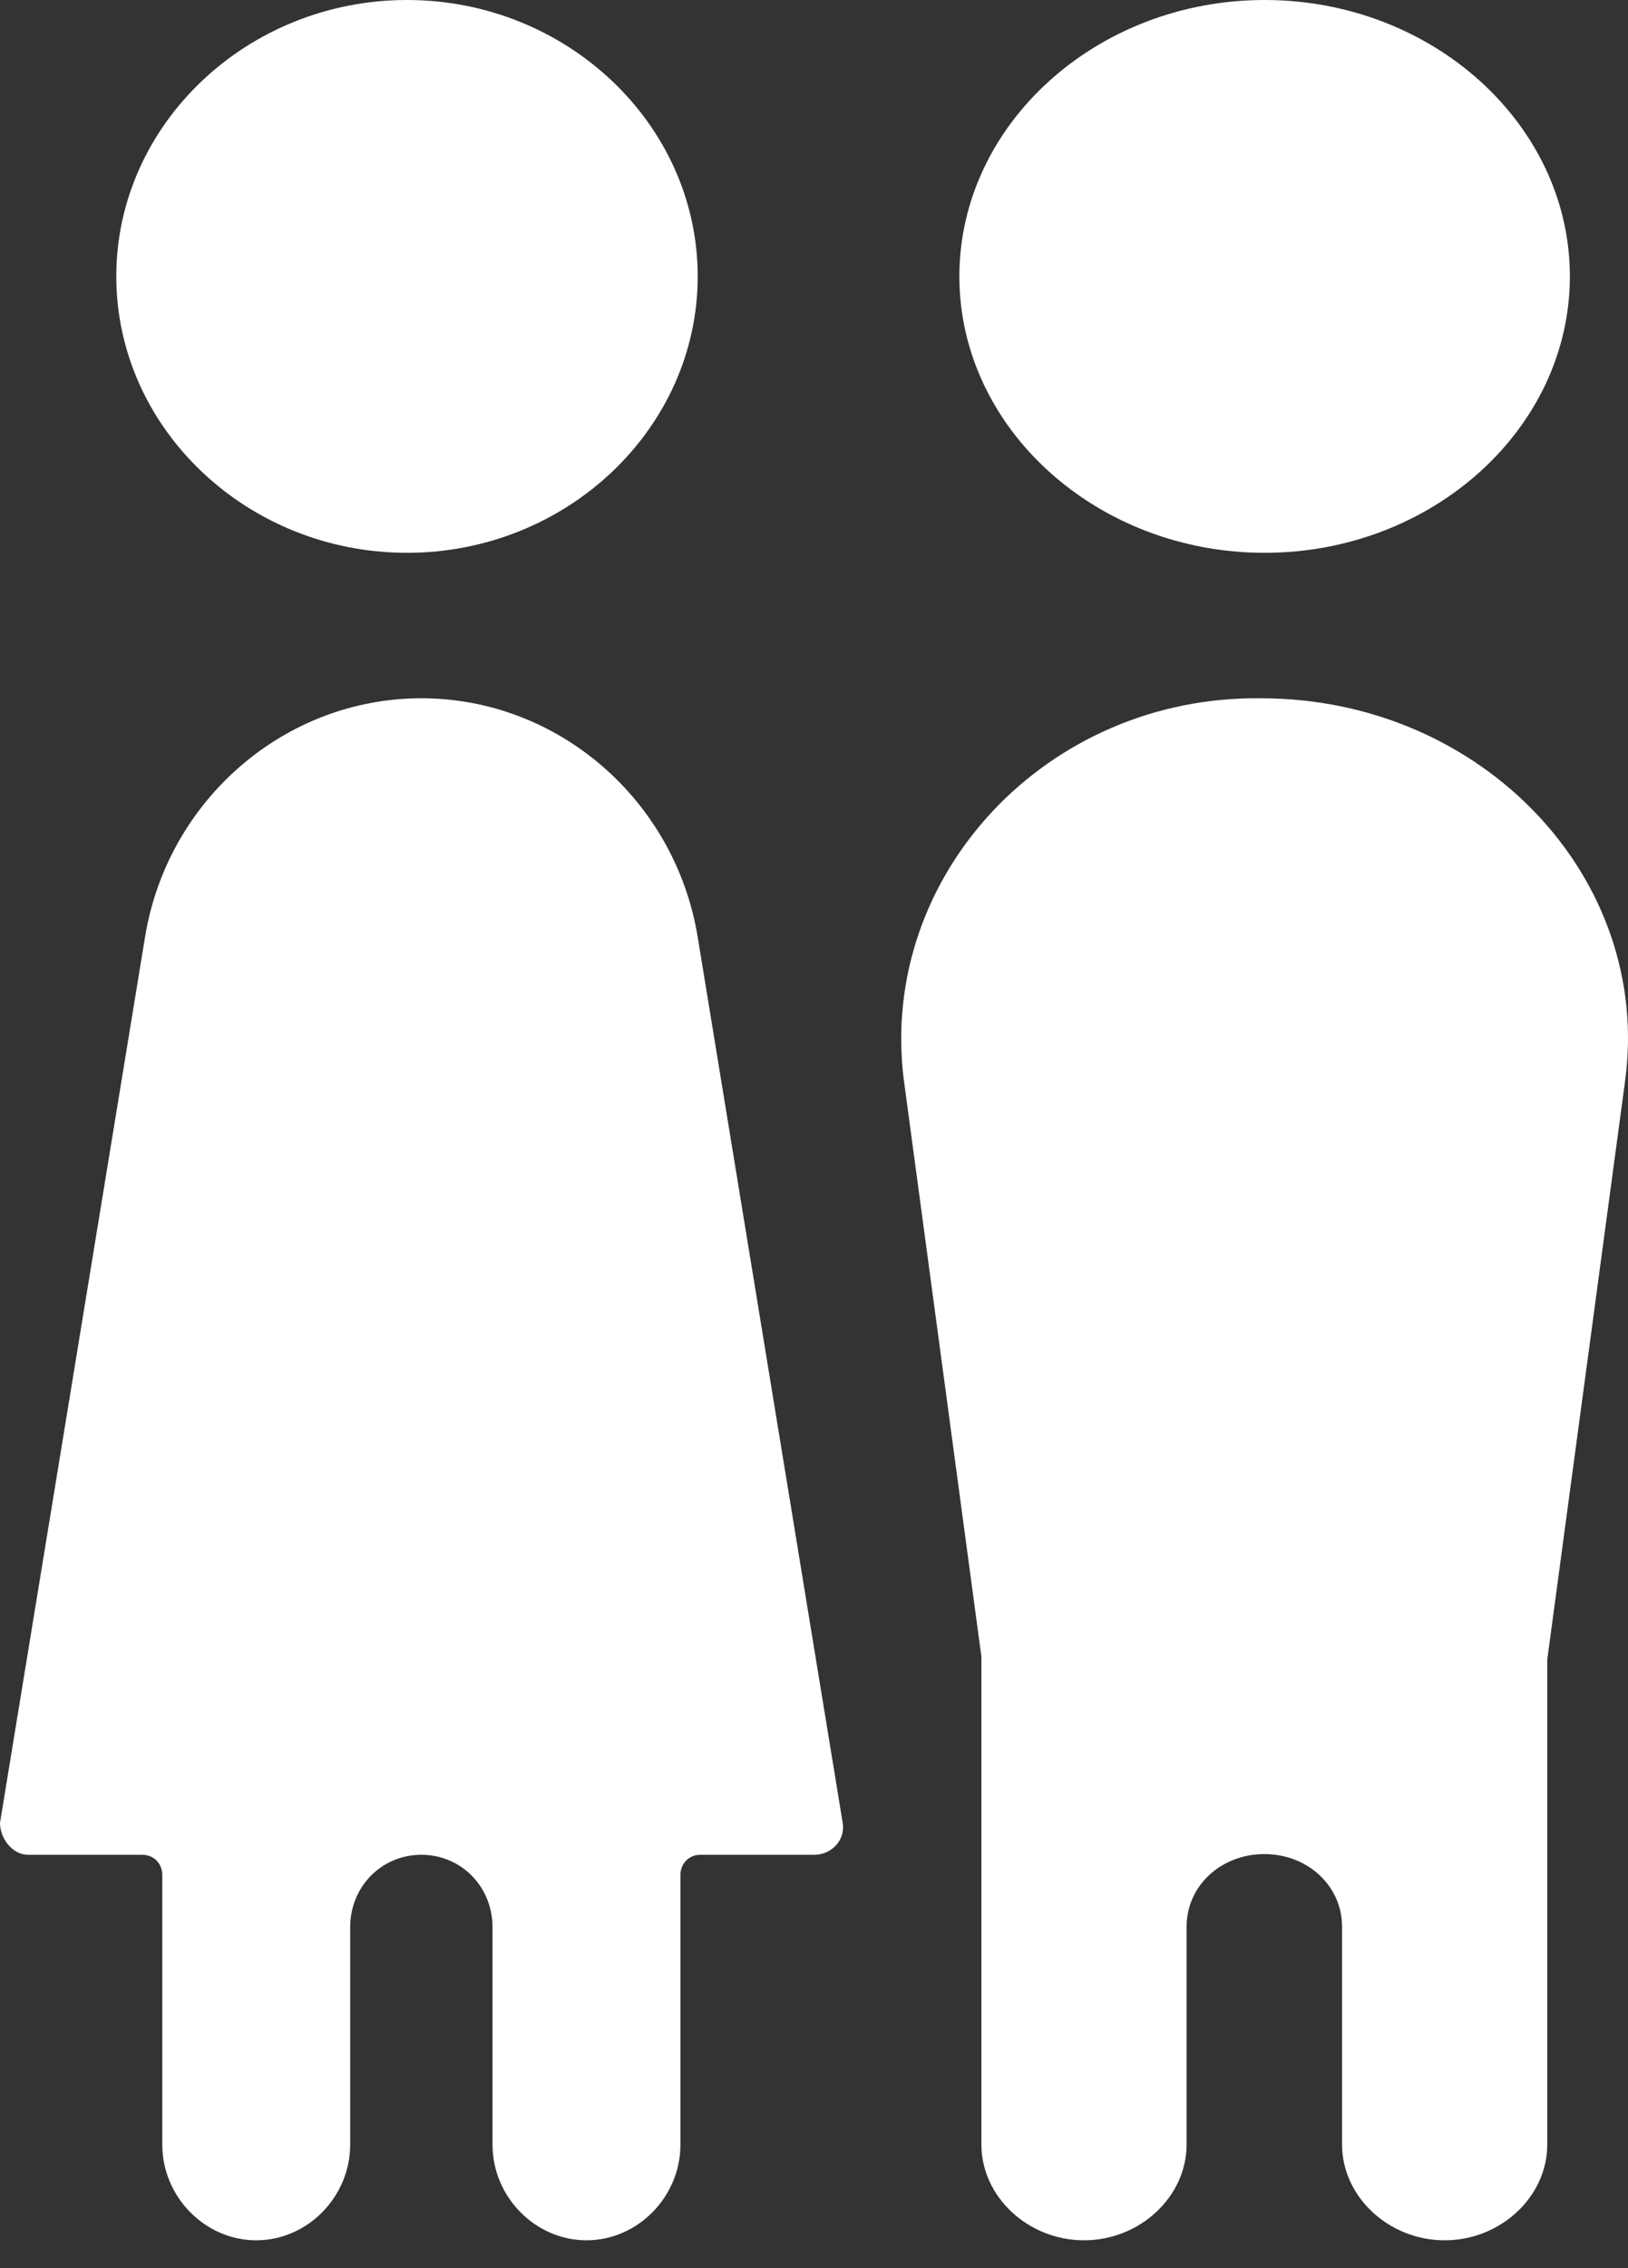
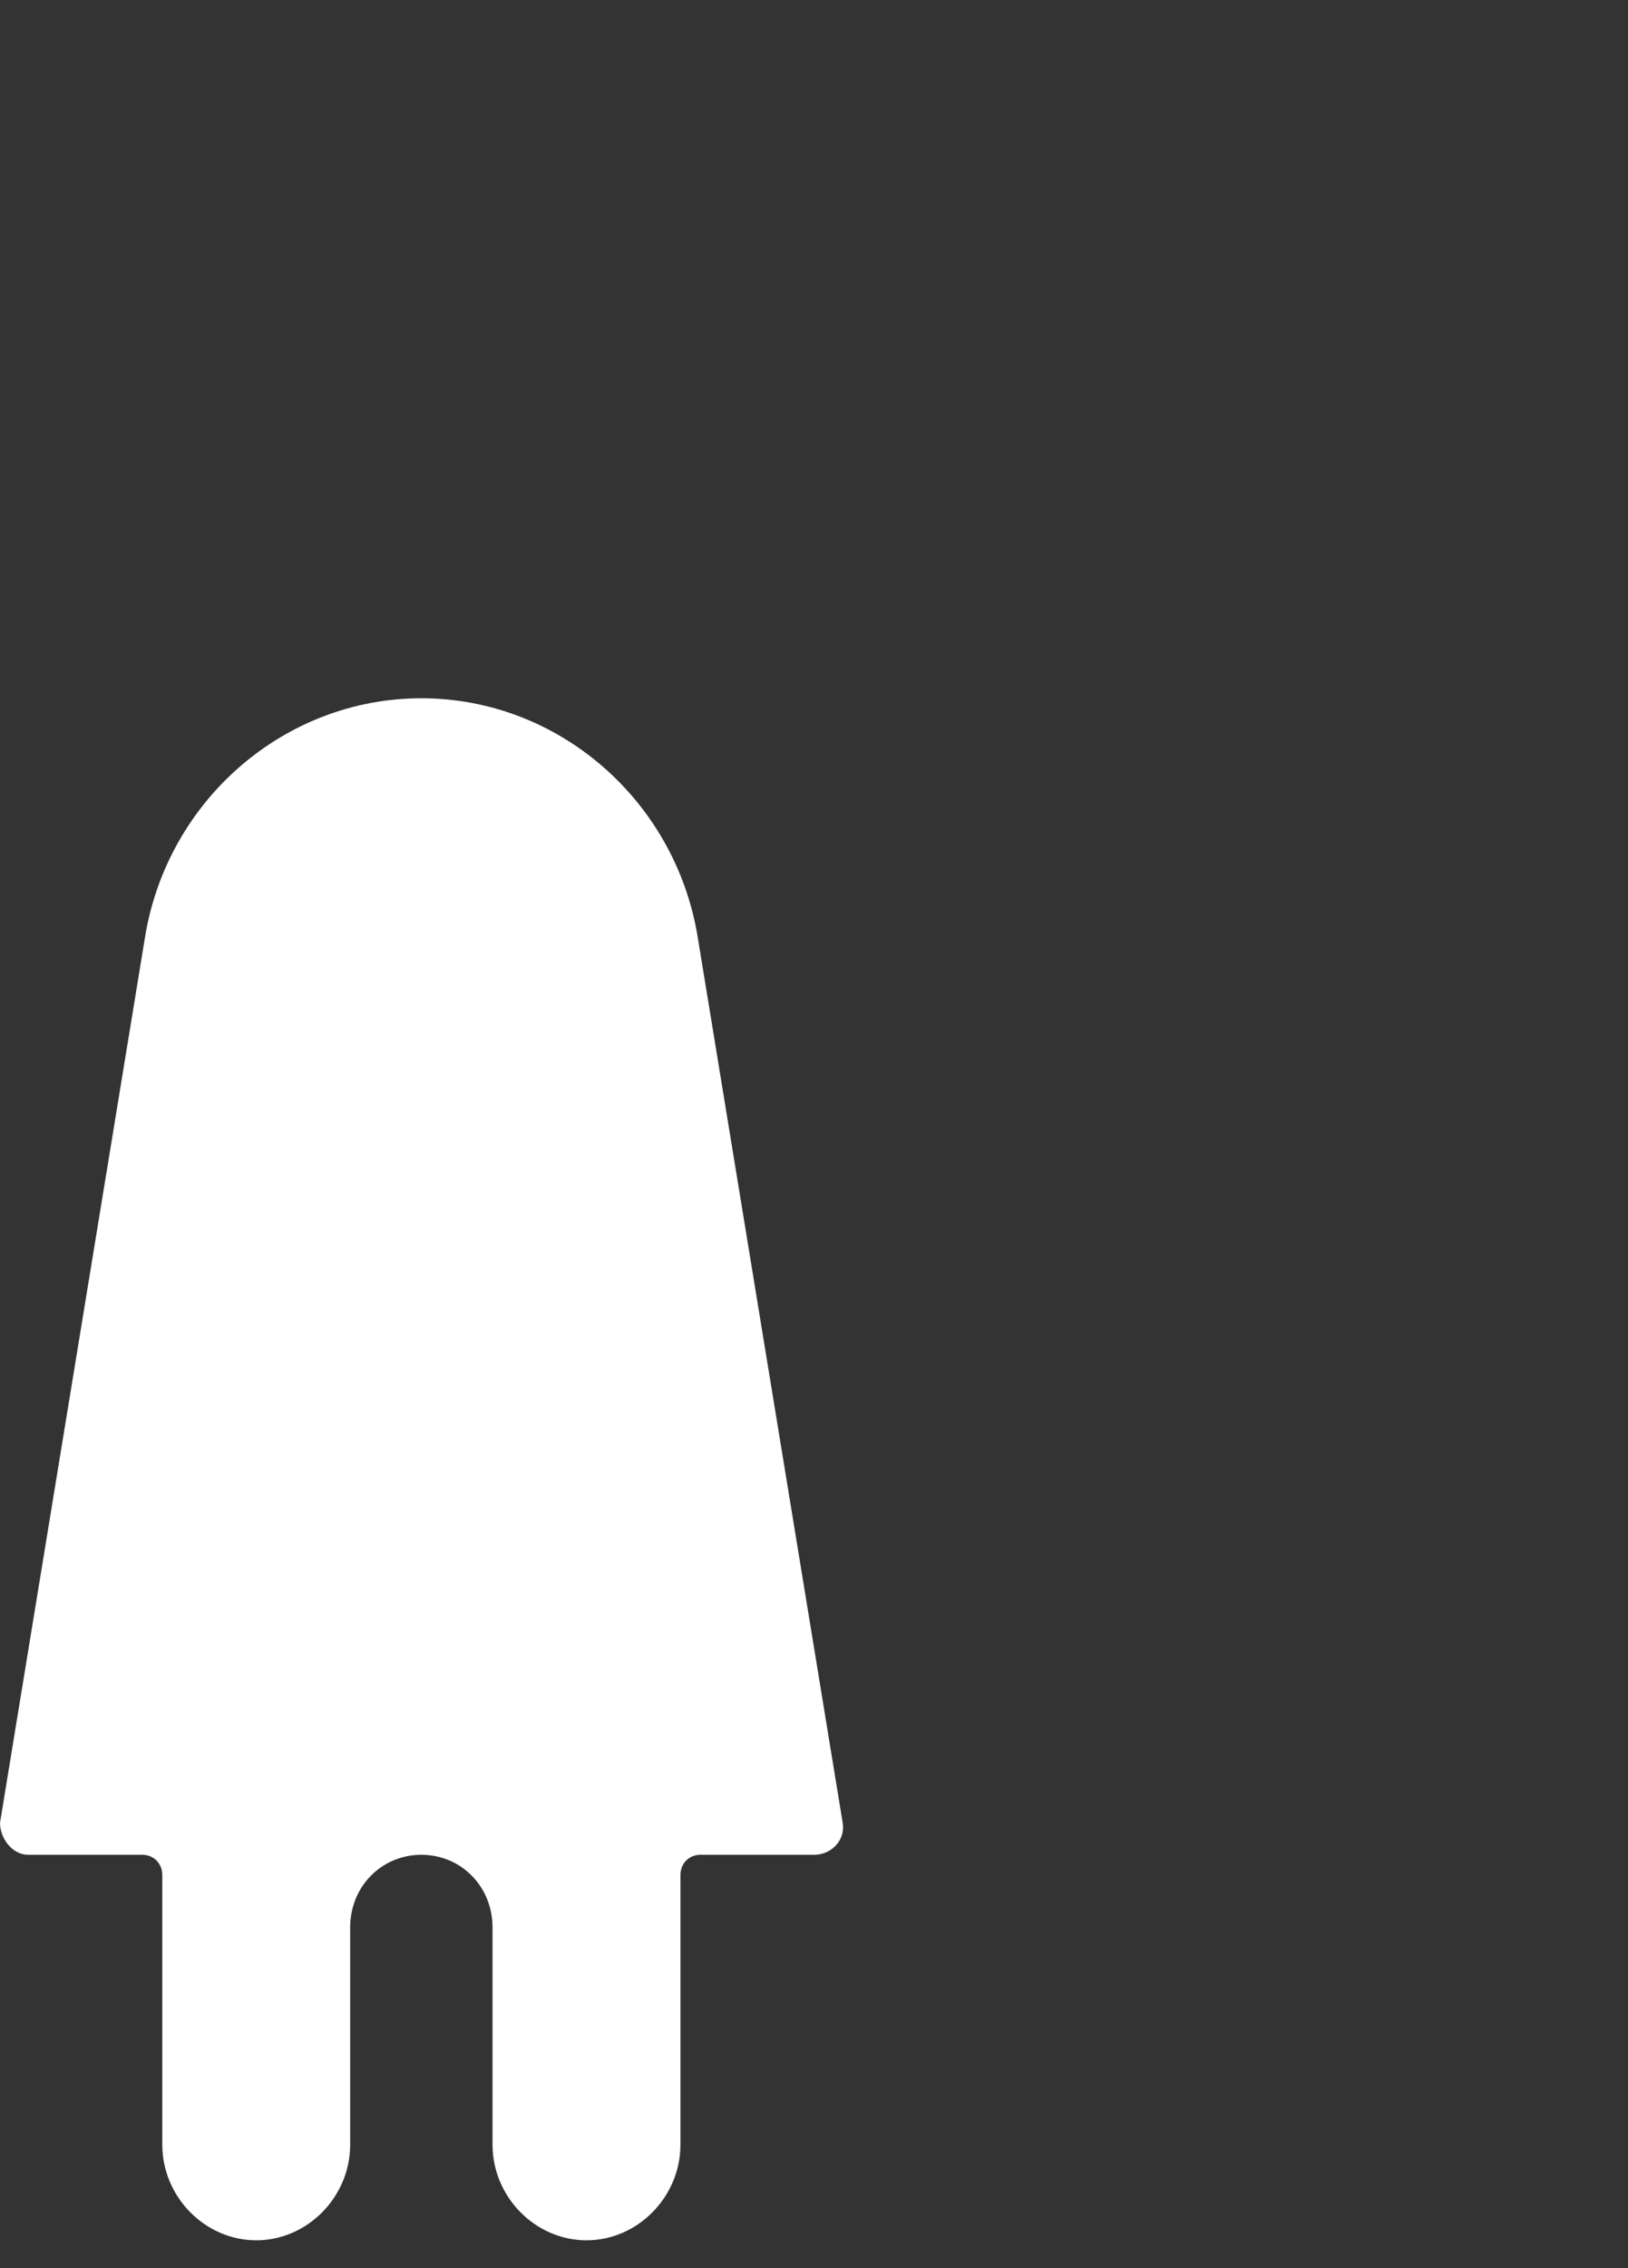
<svg xmlns="http://www.w3.org/2000/svg" width="51" height="71" viewBox="0 0 51 71" fill="none">
  <rect x="0" y="0" width="51" height="71" fill="#333333" stroke="none" />
-   <path d="M3.643 8.652C3.643 13.41 7.741 17.304 12.75 17.304C17.759 17.304 21.857 13.41 21.857 8.652C21.857 3.893 17.759 0 12.75 0C7.741 0 3.643 3.893 3.643 8.652Z" fill="white" />
  <path d="M0.892 58.058H4.459C4.816 58.058 5.084 58.33 5.084 58.693V67.131C5.084 68.764 6.421 70.125 8.027 70.125C9.632 70.125 10.97 68.764 10.97 67.131V60.326C10.97 59.056 11.951 58.058 13.2 58.058C14.448 58.058 15.429 59.056 15.429 60.326V67.131C15.429 68.764 16.767 70.125 18.372 70.125C19.978 70.125 21.316 68.764 21.316 67.131V58.693C21.316 58.33 21.583 58.058 21.94 58.058H25.507C26.043 58.058 26.488 57.604 26.399 57.06L21.851 29.297C21.137 25.033 17.481 21.857 13.2 21.857C8.919 21.857 5.262 25.033 4.549 29.297L0 57.06C0 57.514 0.357 58.058 0.892 58.058Z" fill="white" />
-   <path d="M30.054 8.652C30.054 13.41 34.357 17.304 39.616 17.304C44.875 17.304 49.179 13.41 49.179 8.652C49.179 3.893 44.875 0 39.616 0C34.357 0 30.054 3.893 30.054 8.652Z" fill="white" />
-   <path d="M28.309 33.766L30.744 51.855V67.125C30.744 68.761 32.205 70.125 33.958 70.125C35.711 70.125 37.172 68.761 37.172 67.125V60.308C37.172 59.035 38.244 58.036 39.607 58.036C40.971 58.036 42.042 59.035 42.042 60.308V67.125C42.042 68.761 43.503 70.125 45.257 70.125C47.01 70.125 48.471 68.761 48.471 67.125V52.218C48.471 52.127 48.471 52.036 48.471 51.945L50.906 33.857C51.782 27.494 46.425 21.858 39.51 21.858C32.789 21.767 27.53 27.403 28.309 33.766Z" fill="white" />
</svg>